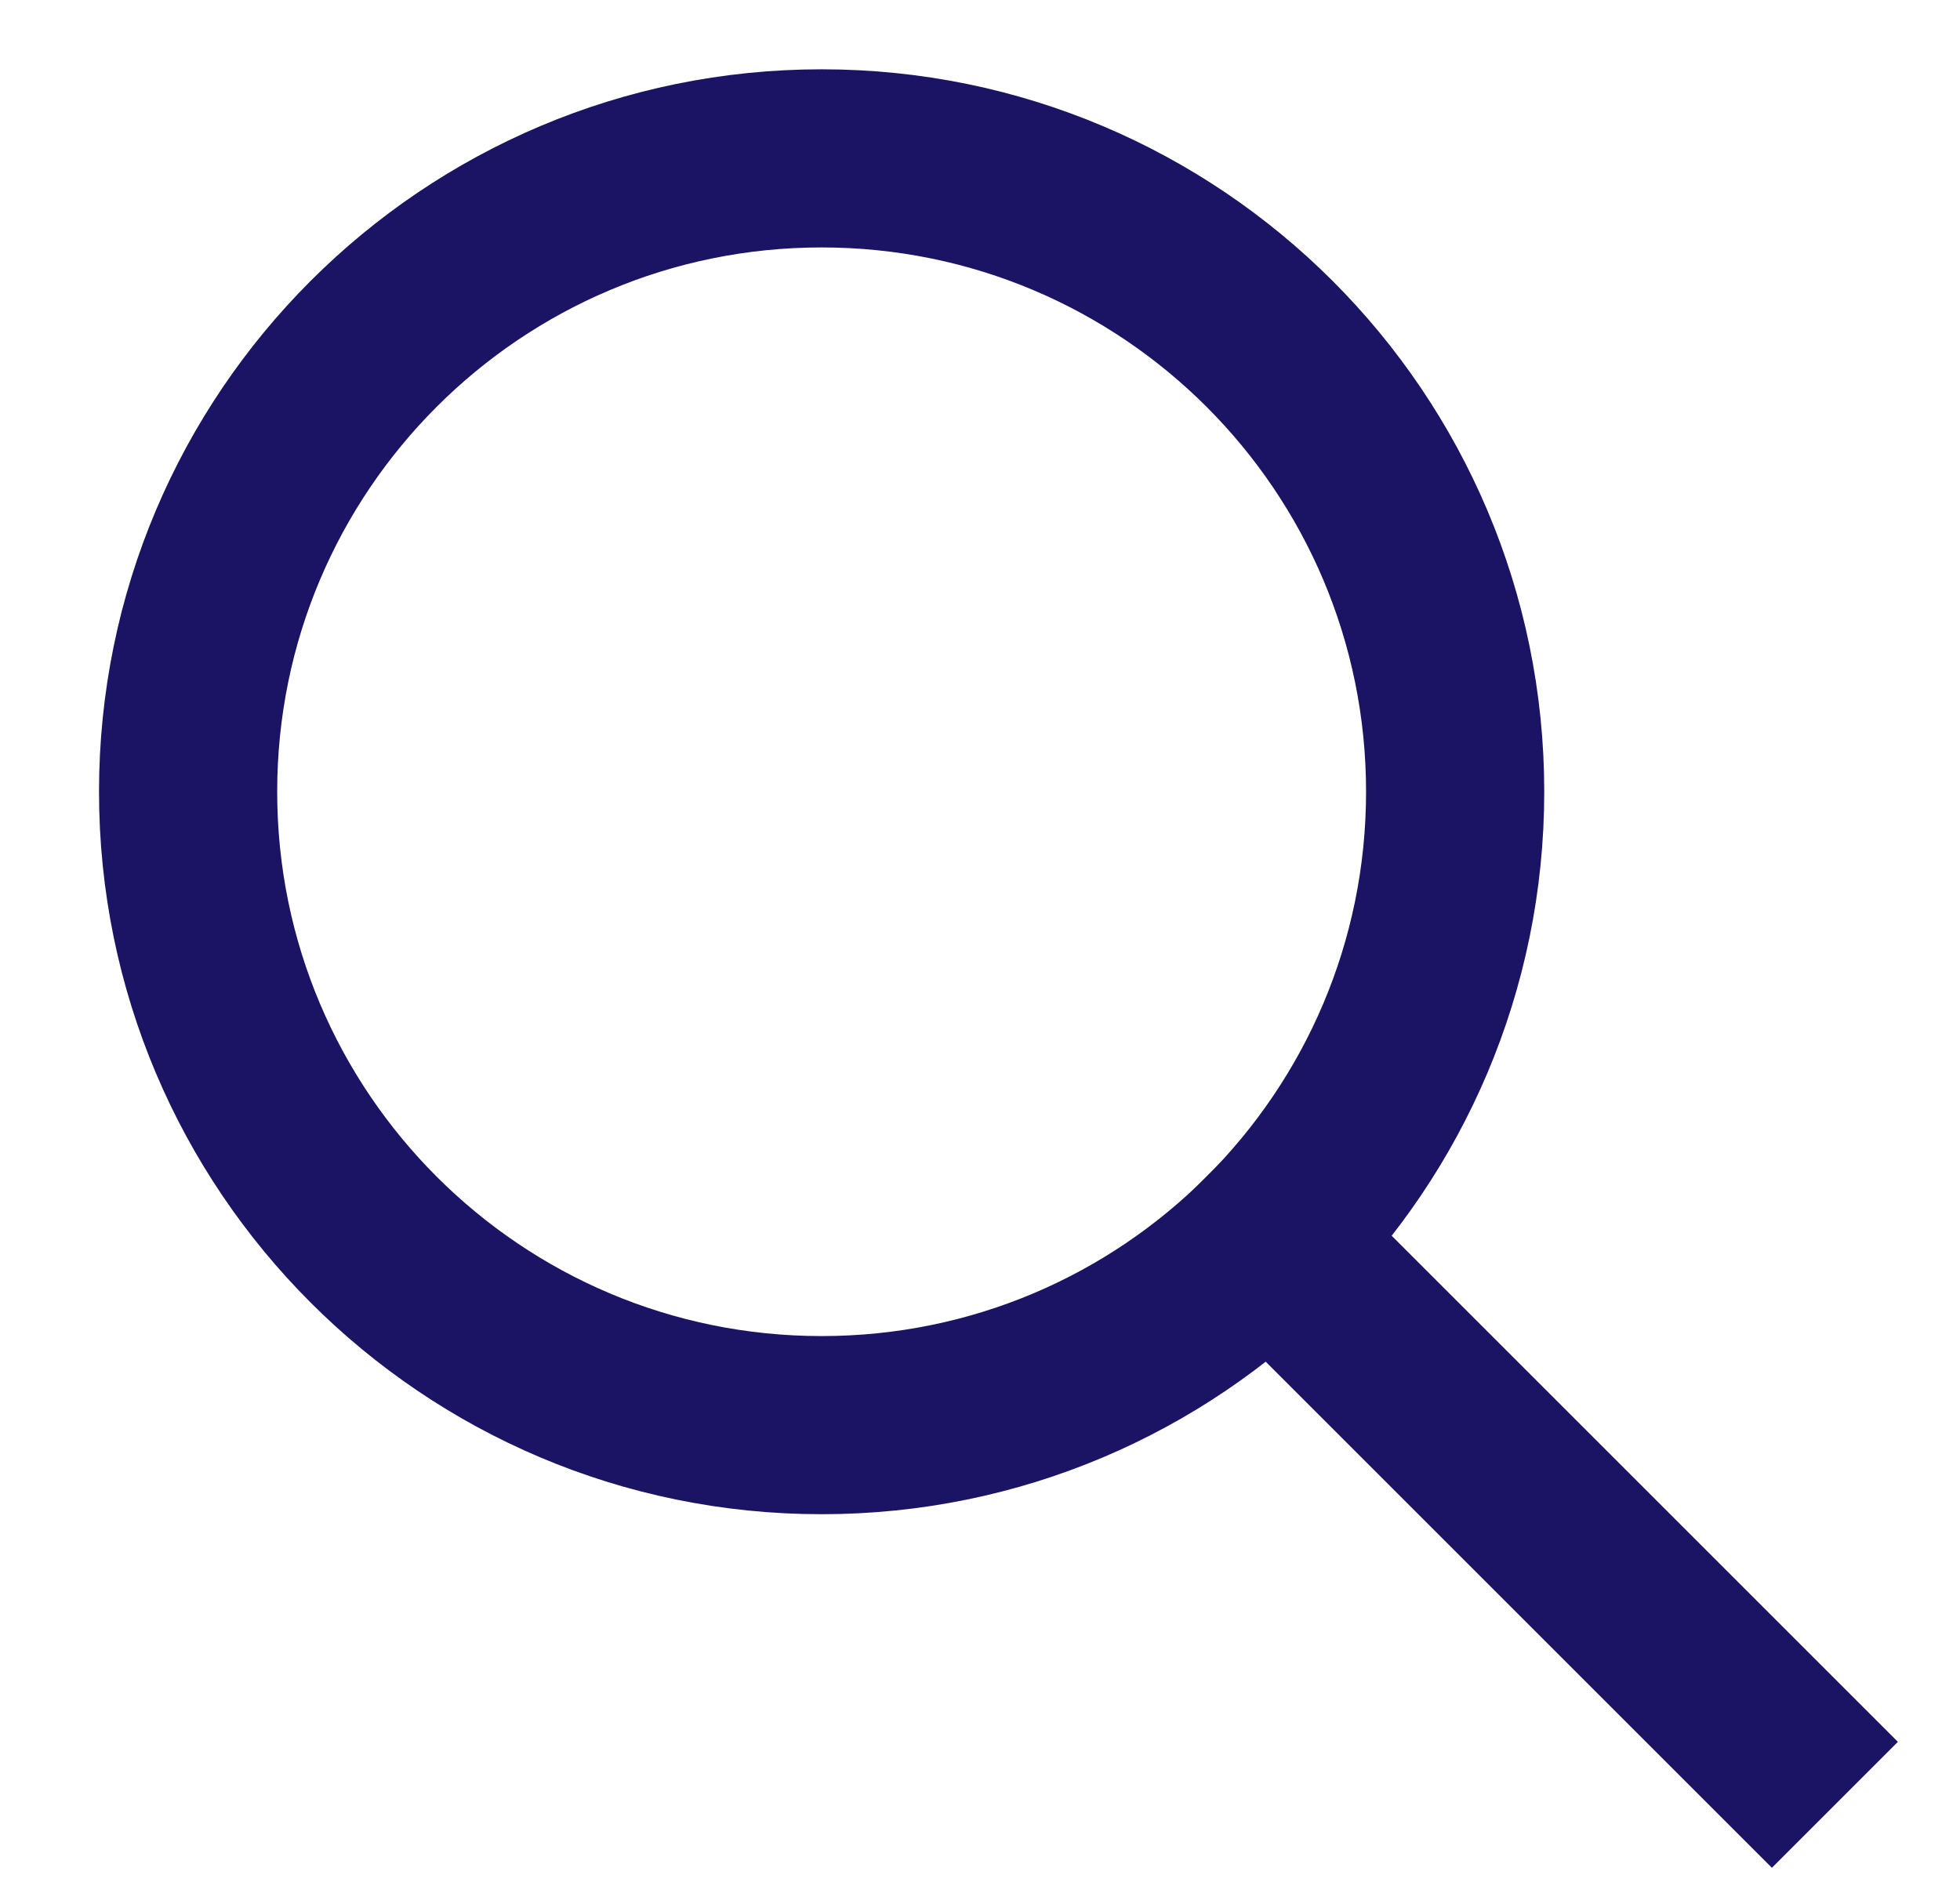
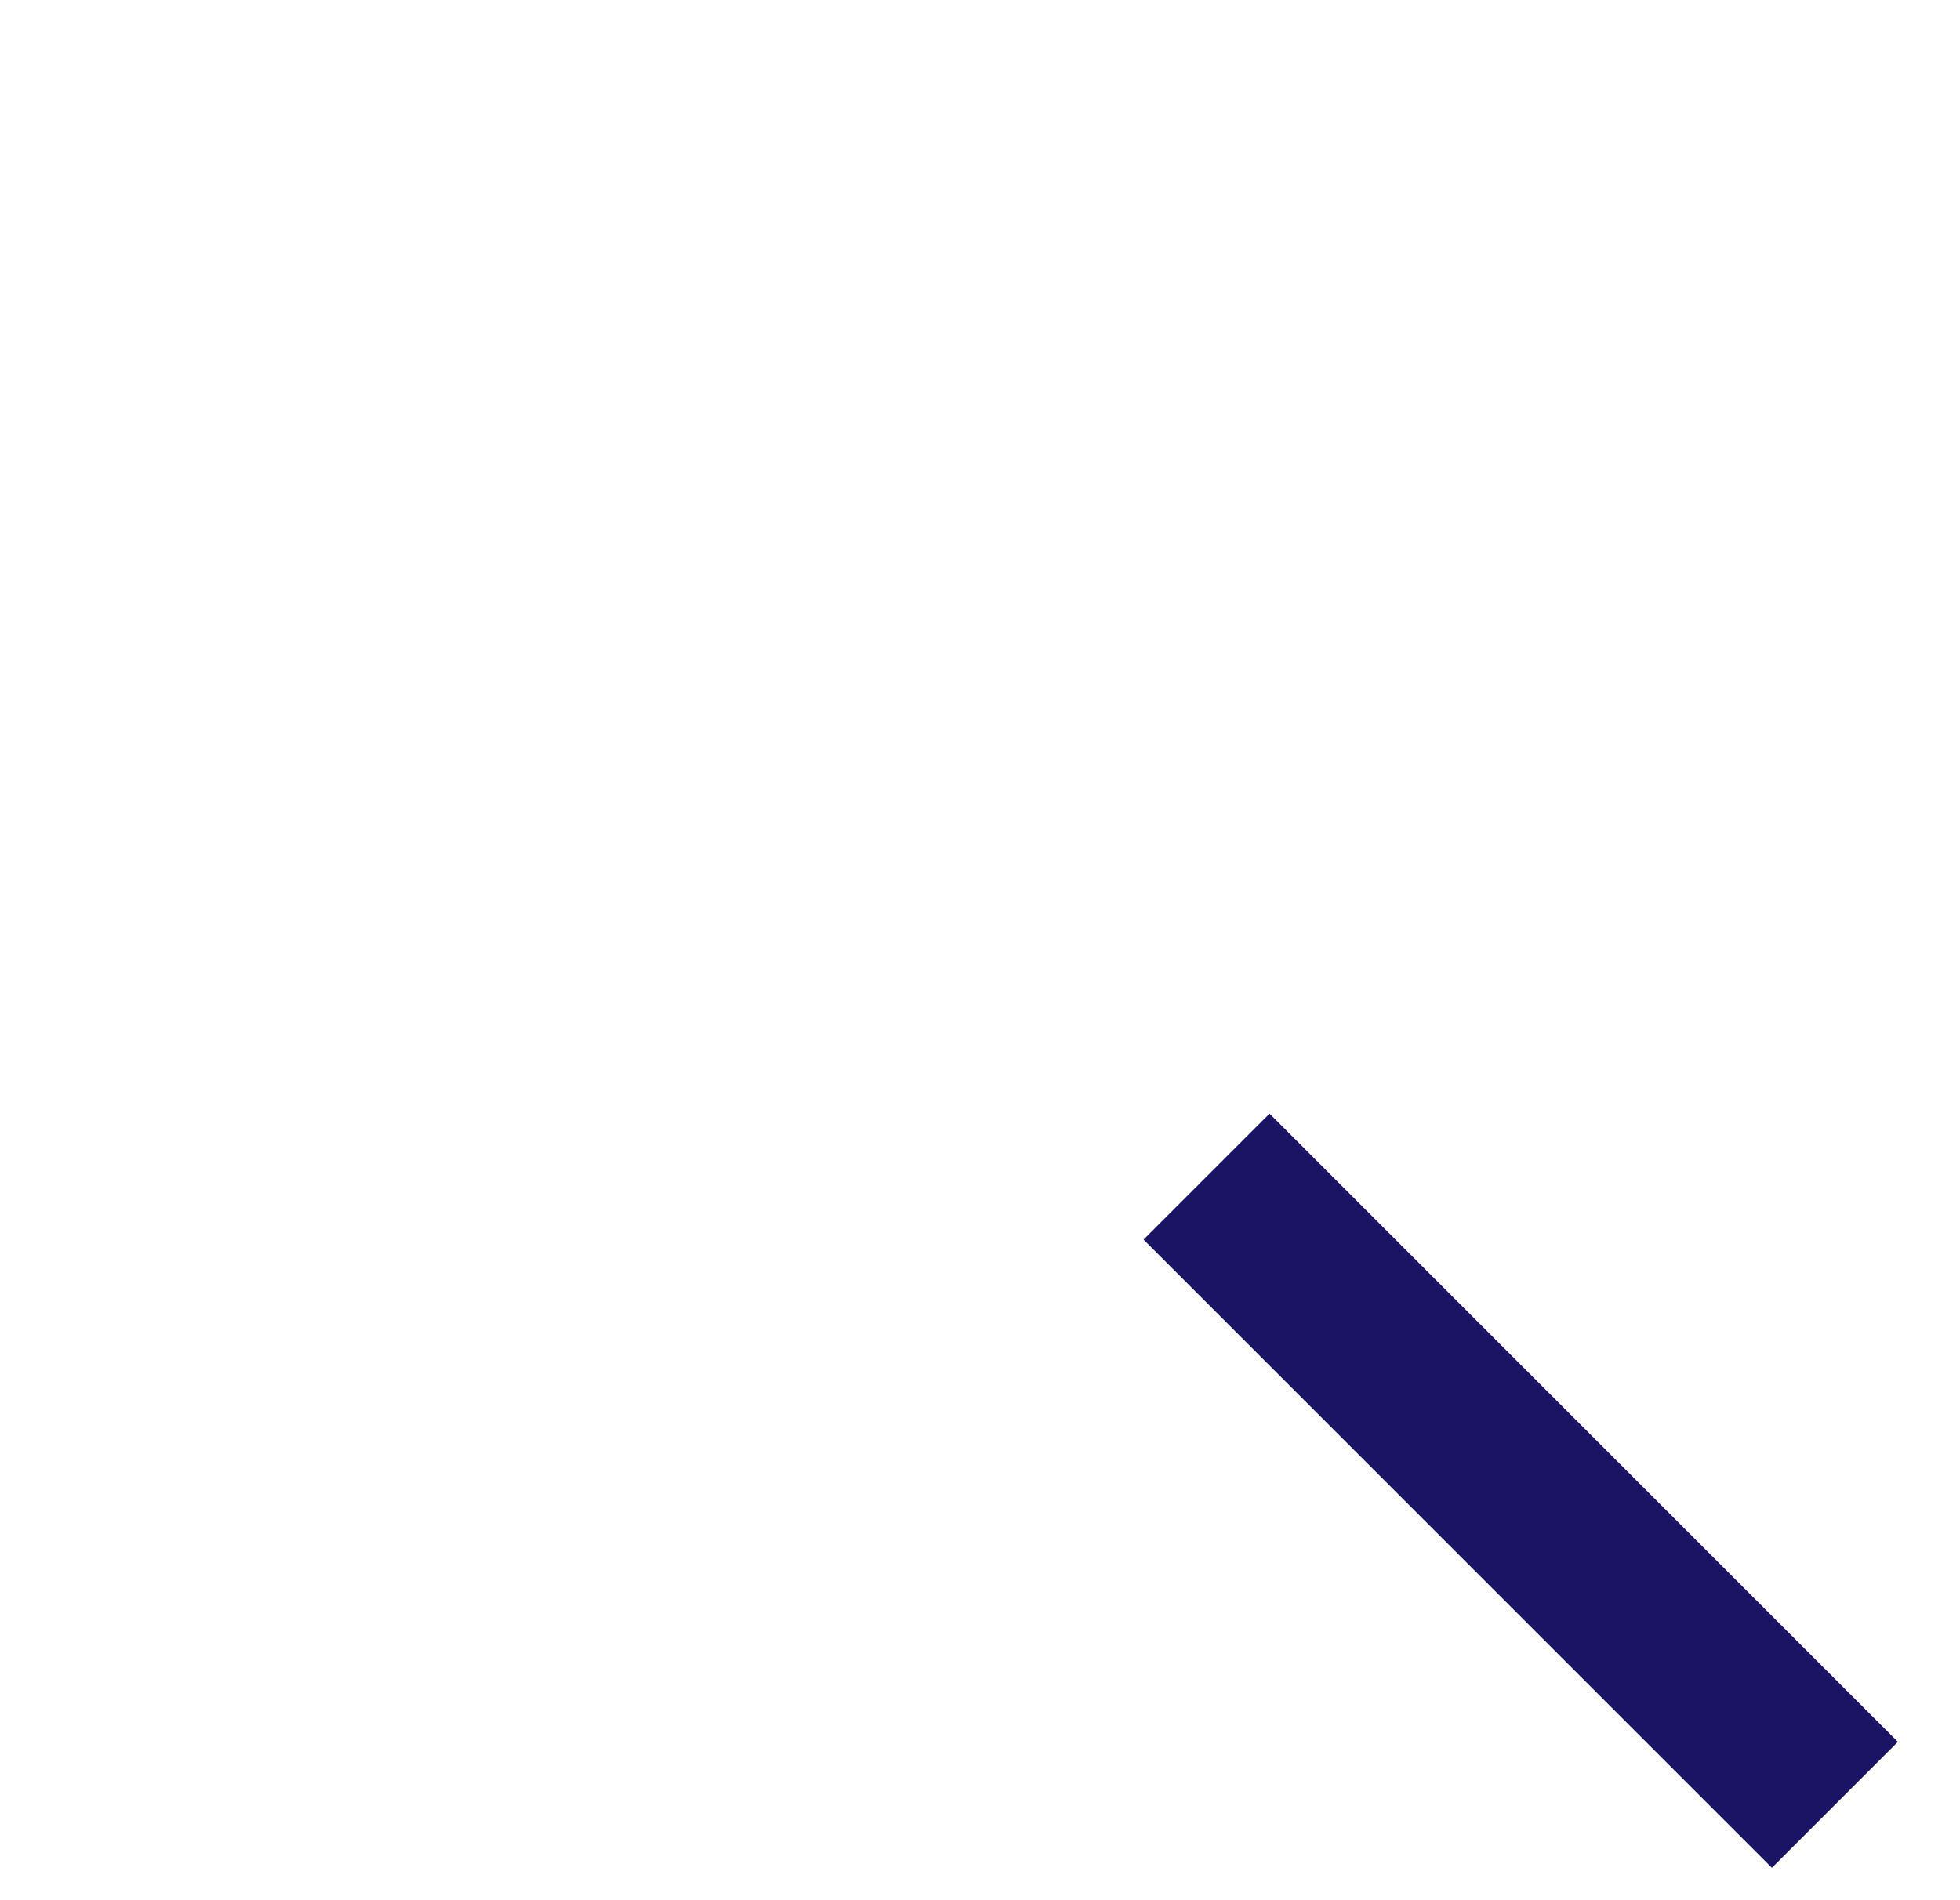
<svg xmlns="http://www.w3.org/2000/svg" width="33" height="32" viewBox="0 0 33 32" fill="none">
  <path d="M29.833 29.333L21.375 20.875" stroke="#1B1464" stroke-width="3" stroke-miterlimit="10" stroke-linecap="square" />
-   <path d="M13.833 24C19.724 24 24.5 19.224 24.5 13.333C24.5 7.442 19.724 2.667 13.833 2.667C7.942 2.667 3.167 7.442 3.167 13.333C3.167 19.224 7.942 24 13.833 24Z" stroke="#1B1464" stroke-width="3" stroke-miterlimit="10" stroke-linecap="square" />
</svg>